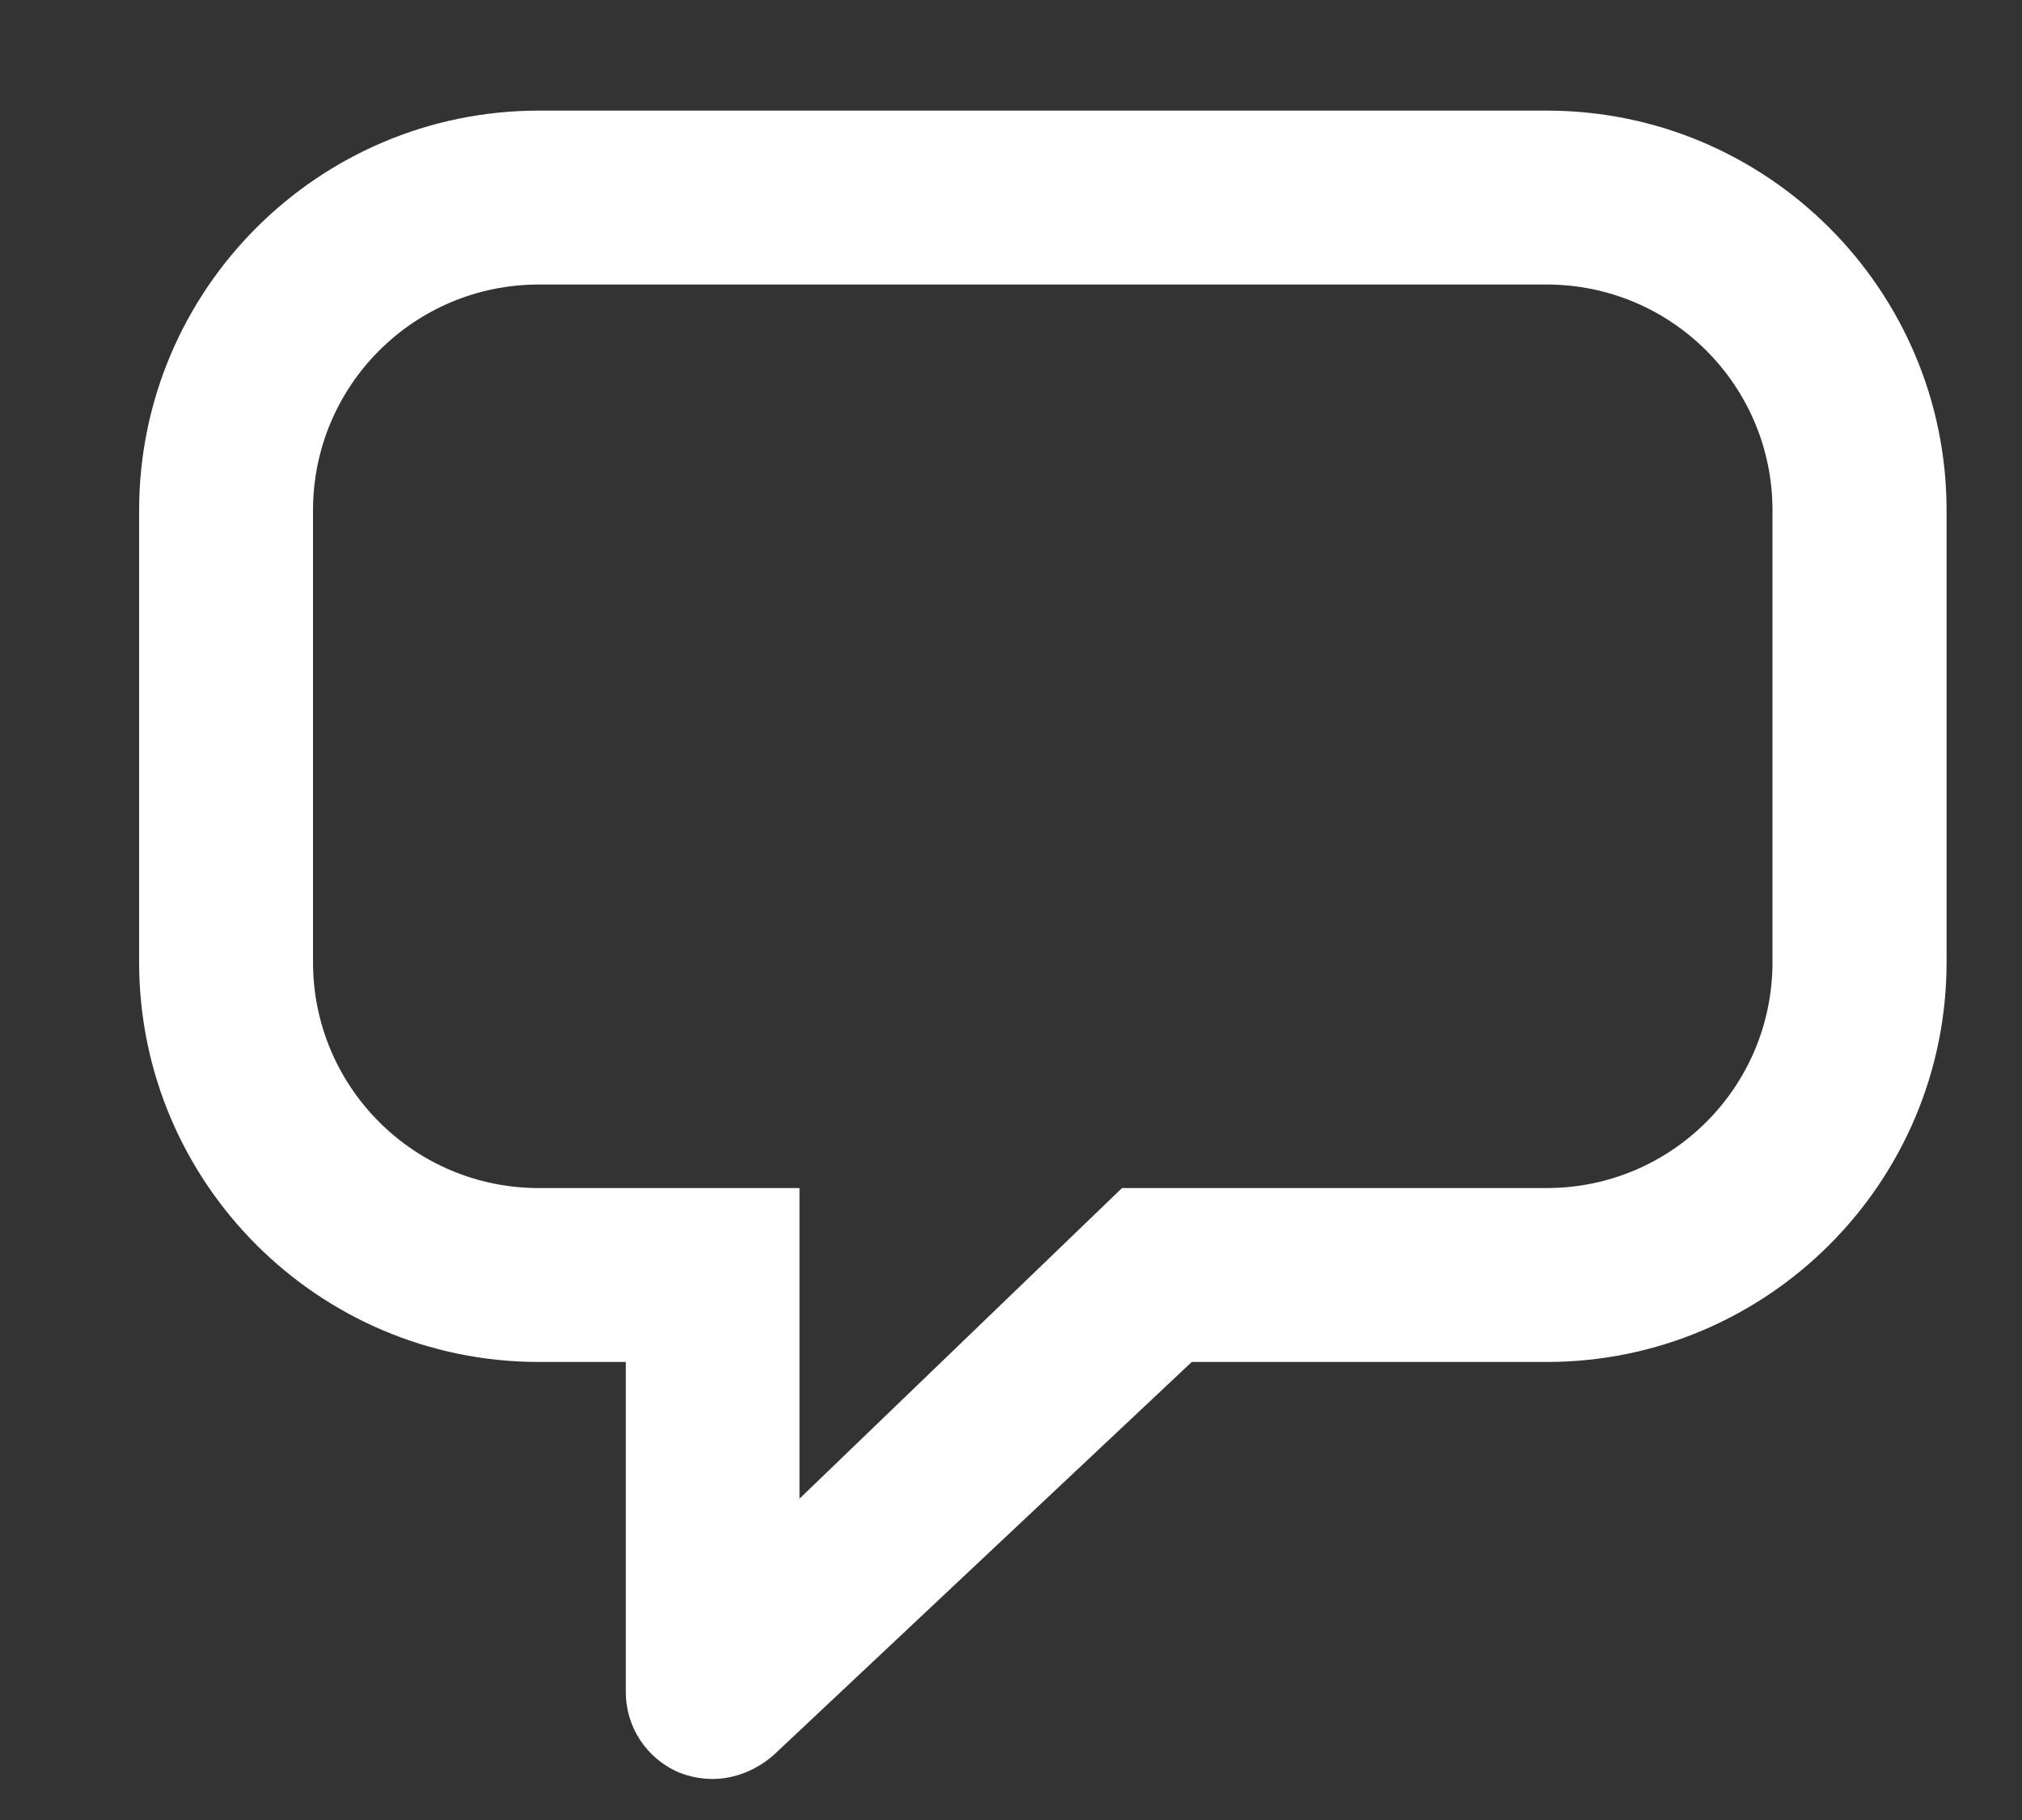
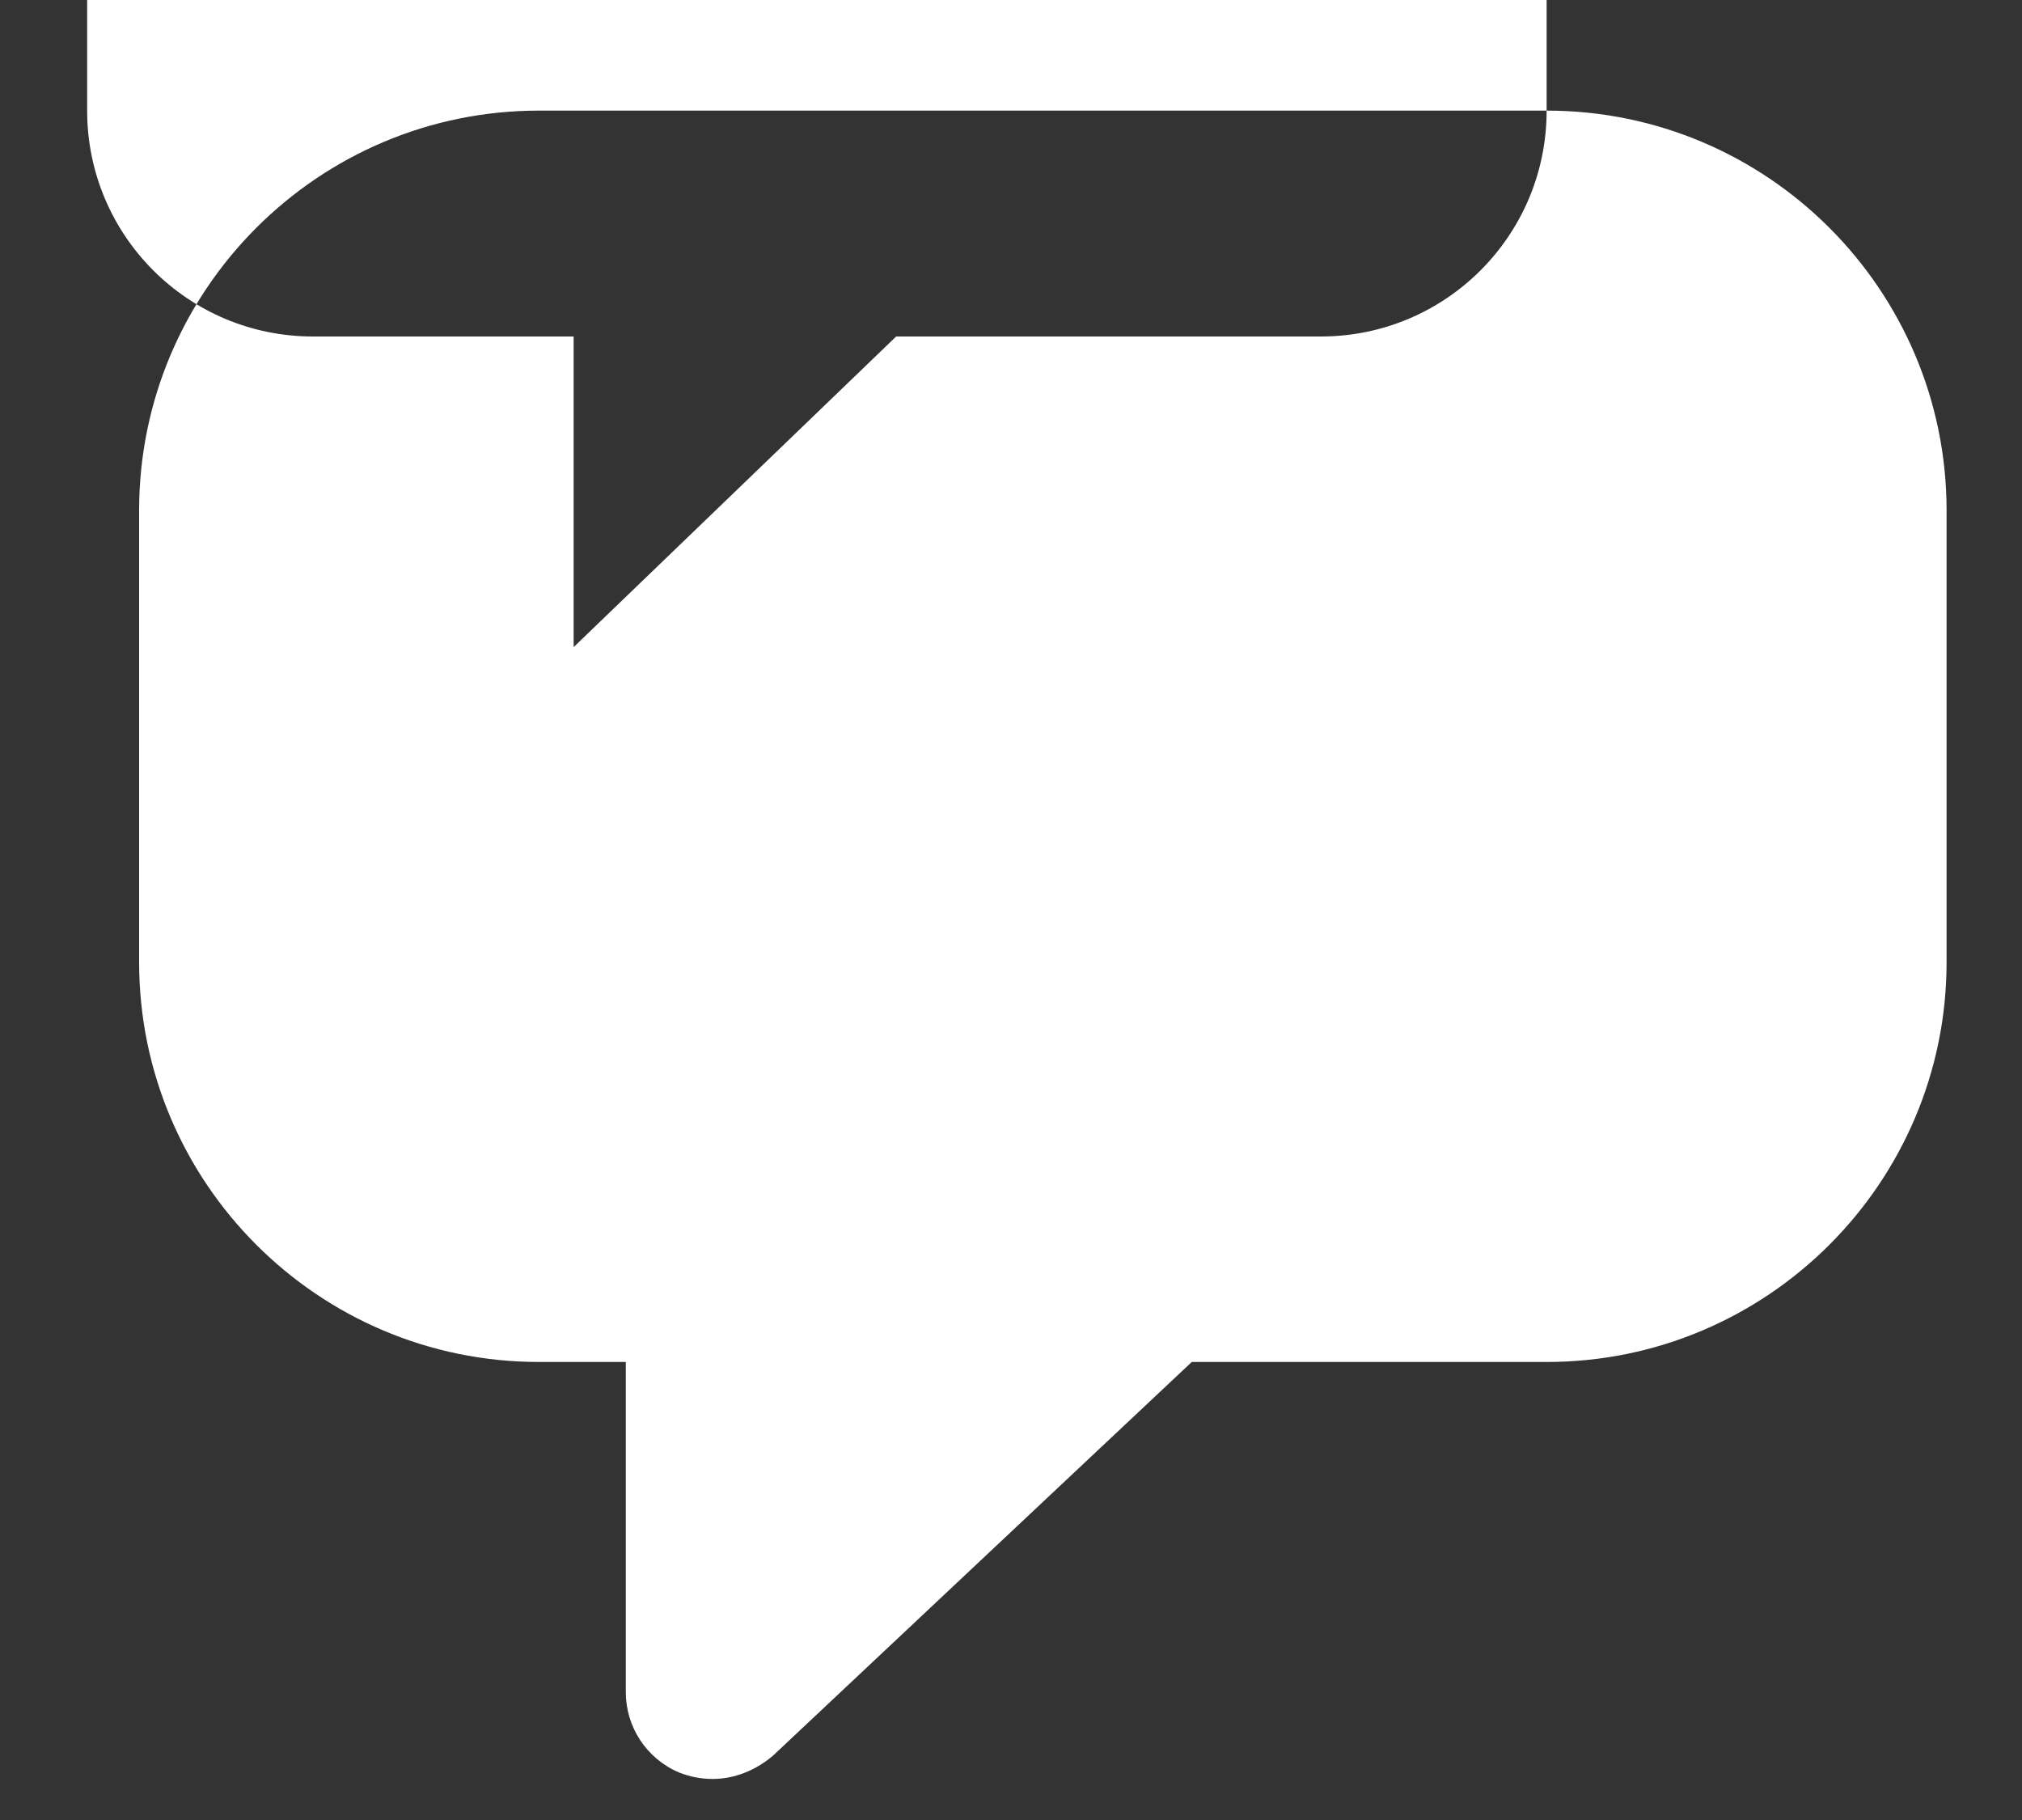
<svg xmlns="http://www.w3.org/2000/svg" height="9" viewBox="0 0 10 9" width="10">
  <rect x="0" y="0" width="10" height="9" fill="#333333" stroke="none" />
-   <path d="m6.961 0h-4.984c-1.09 0-1.977.886-1.977 1.977v2.234c0 1.09.886 1.977 1.977 1.977h.43v1.633c0 .172.102.328.263.397.054.021.107.032.167.032.107 0 .215-.043.301-.118l2.068-1.944h1.756c1.09 0 1.977-.886 1.977-1.977v-2.234c0-1.09-.886-1.977-1.977-1.977zm1.117 4.211c0 .618-.5 1.117-1.117 1.117h-2.1l-1.595 1.536v-1.536h-1.289c-.618 0-1.117-.5-1.117-1.117v-2.234c0-.618.5-1.117 1.117-1.117h4.984c.618 0 1.117.5 1.117 1.117z" fill="#fff" transform="translate(.688 .547)" />
+   <path d="m6.961 0h-4.984c-1.09 0-1.977.886-1.977 1.977v2.234c0 1.09.886 1.977 1.977 1.977h.43v1.633c0 .172.102.328.263.397.054.021.107.032.167.032.107 0 .215-.043.301-.118l2.068-1.944h1.756c1.09 0 1.977-.886 1.977-1.977v-2.234c0-1.09-.886-1.977-1.977-1.977zc0 .618-.5 1.117-1.117 1.117h-2.1l-1.595 1.536v-1.536h-1.289c-.618 0-1.117-.5-1.117-1.117v-2.234c0-.618.5-1.117 1.117-1.117h4.984c.618 0 1.117.5 1.117 1.117z" fill="#fff" transform="translate(.688 .547)" />
</svg>